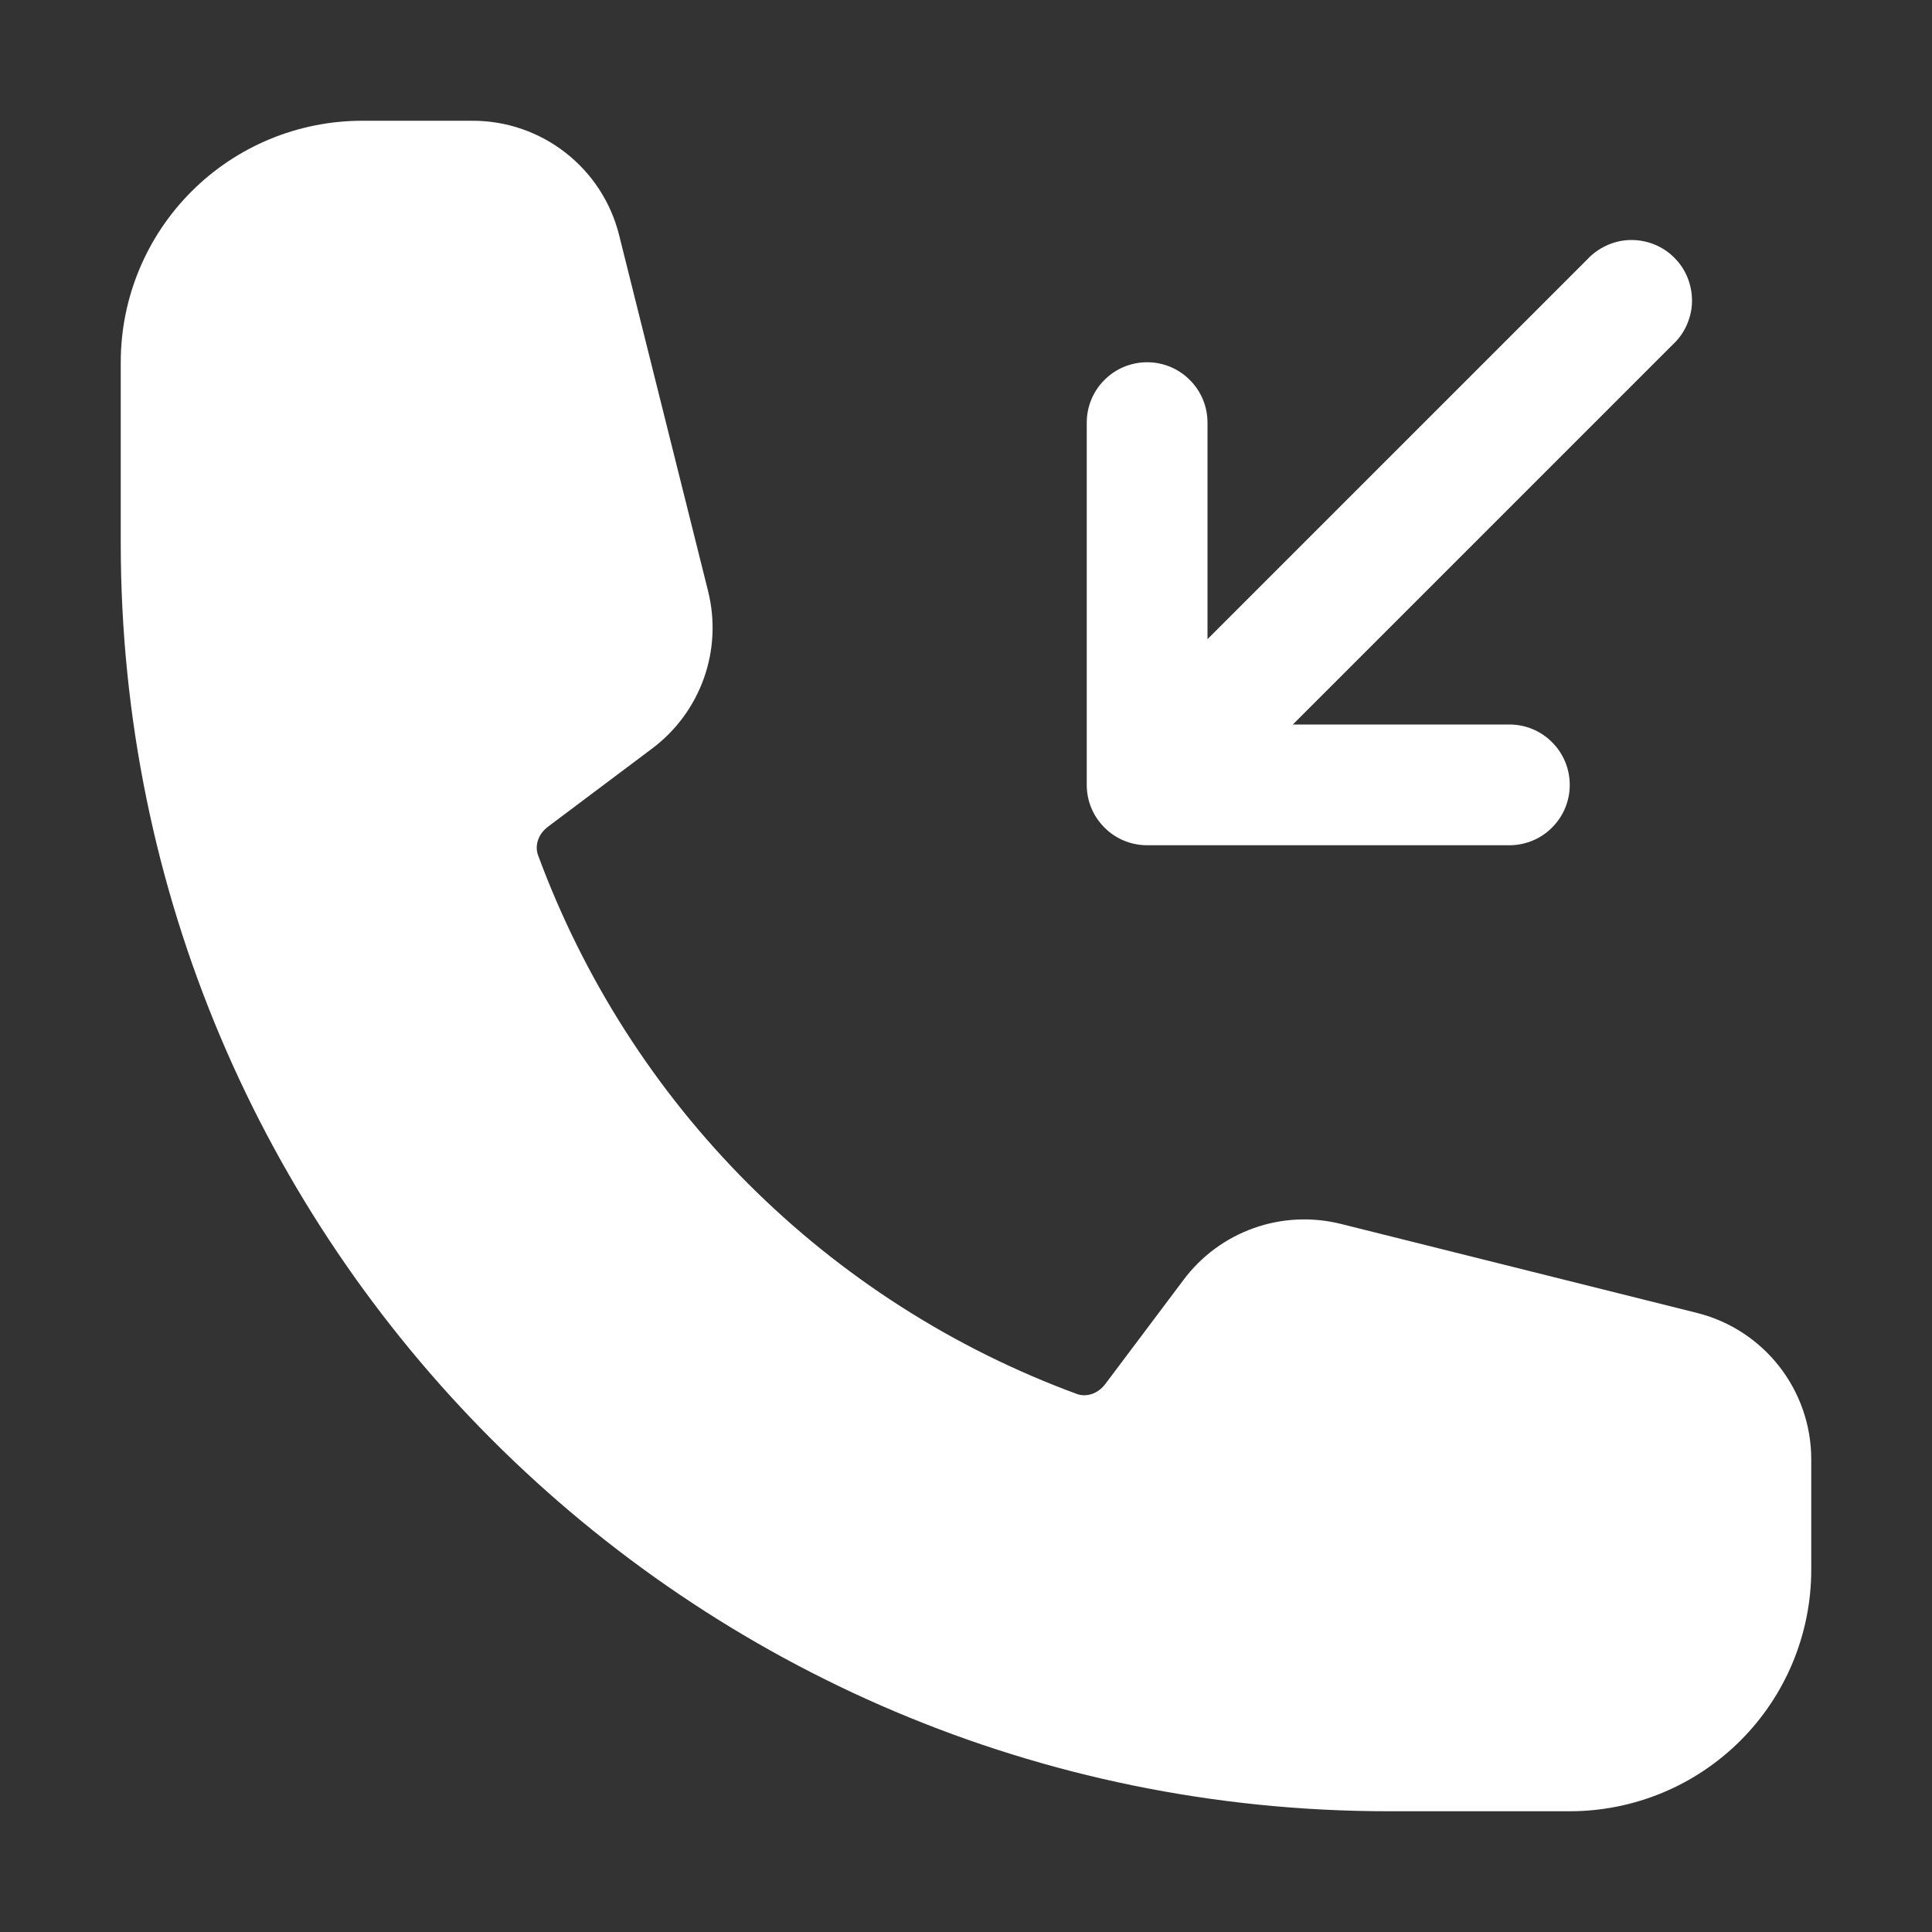
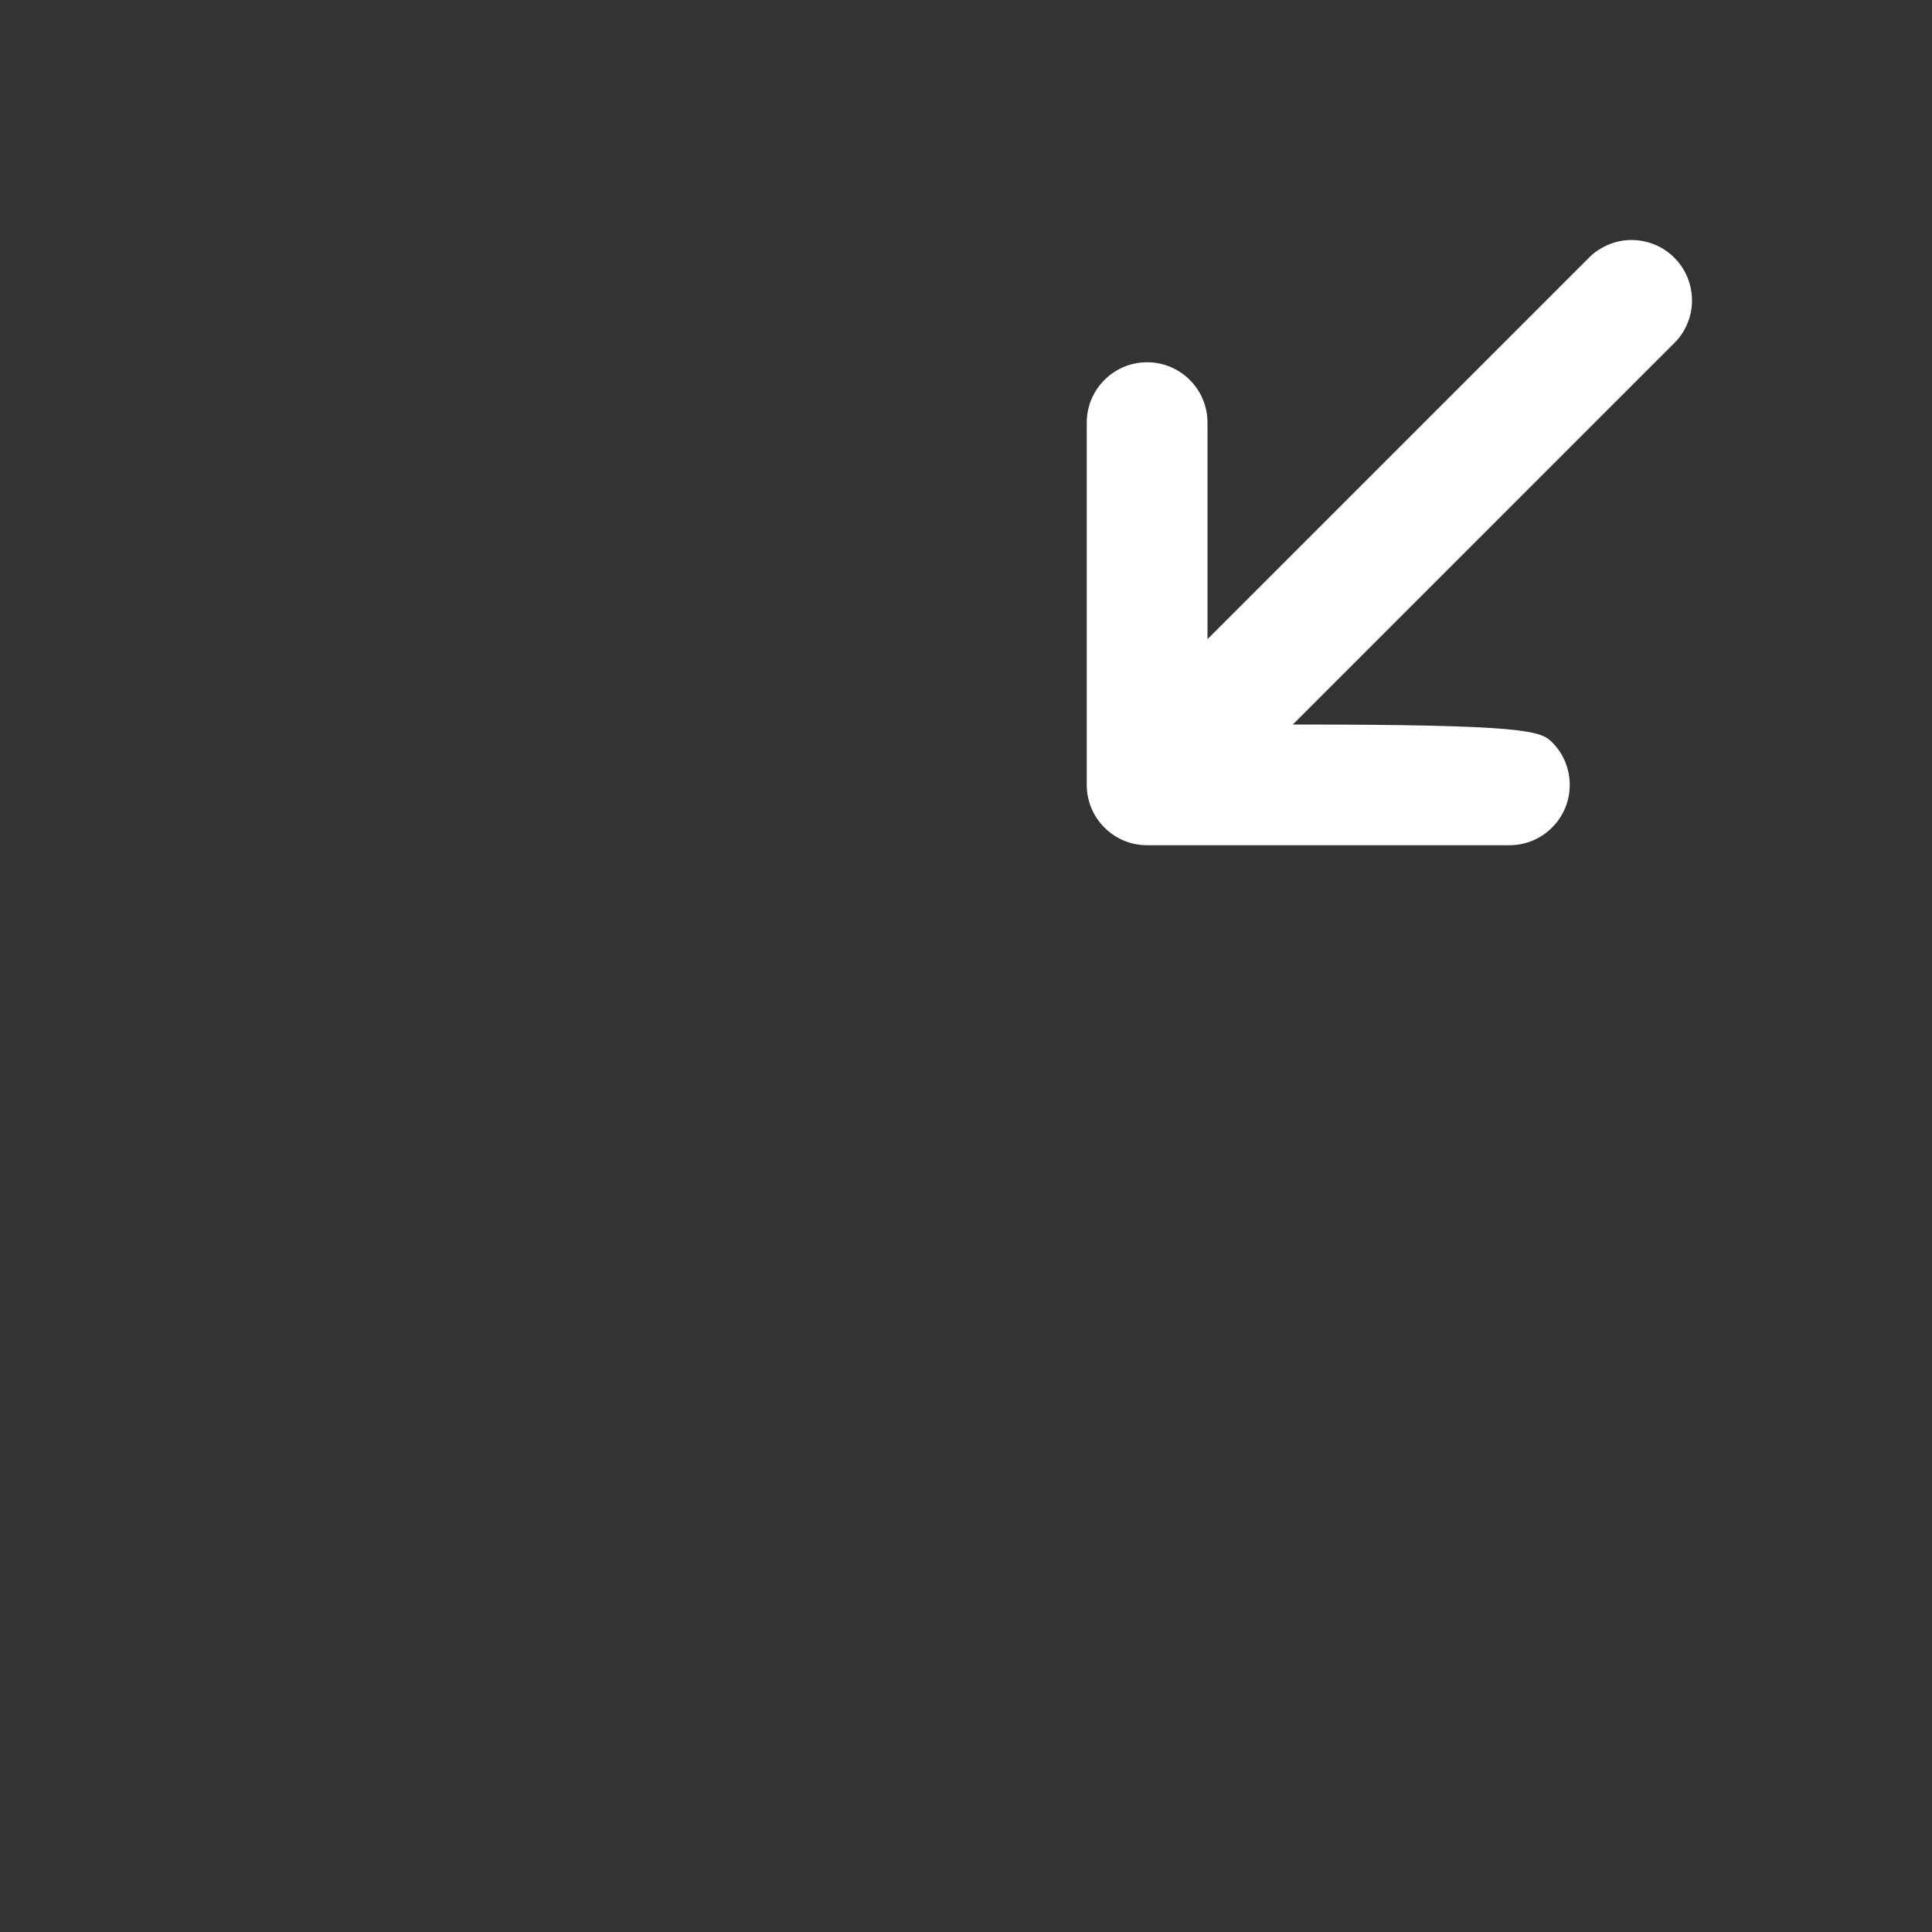
<svg xmlns="http://www.w3.org/2000/svg" width="18" height="18" viewBox="0 0 18 18" fill="none">
  <rect x="0" y="0" width="18" height="18" fill="#333333" stroke="none" />
-   <path fill-rule="evenodd" clip-rule="evenodd" d="M14.625 7.313C14.625 7.462 14.566 7.605 14.46 7.71C14.355 7.816 14.212 7.875 14.062 7.875H10.688C10.538 7.875 10.395 7.816 10.29 7.71C10.184 7.605 10.125 7.462 10.125 7.313V3.938C10.125 3.788 10.184 3.645 10.29 3.54C10.395 3.434 10.538 3.375 10.688 3.375C10.837 3.375 10.98 3.434 11.085 3.54C11.191 3.645 11.25 3.788 11.25 3.938V5.955L14.79 2.415C14.841 2.36 14.904 2.316 14.973 2.285C15.042 2.254 15.116 2.237 15.192 2.236C15.267 2.235 15.342 2.249 15.412 2.277C15.482 2.305 15.546 2.347 15.599 2.401C15.653 2.454 15.695 2.518 15.723 2.588C15.751 2.658 15.765 2.733 15.764 2.809C15.763 2.884 15.746 2.959 15.715 3.028C15.685 3.097 15.64 3.159 15.585 3.21L12.045 6.75H14.062C14.212 6.75 14.355 6.809 14.46 6.915C14.566 7.02 14.625 7.163 14.625 7.313Z" fill="white" />
-   <path fill-rule="evenodd" clip-rule="evenodd" d="M1.125 3.375C1.125 2.778 1.362 2.206 1.784 1.784C2.206 1.362 2.778 1.125 3.375 1.125H4.404C5.049 1.125 5.612 1.565 5.768 2.19L6.597 5.507C6.664 5.776 6.651 6.058 6.558 6.319C6.465 6.58 6.298 6.807 6.077 6.973L5.107 7.701C5.005 7.777 4.984 7.888 5.012 7.965C5.436 9.116 6.104 10.162 6.971 11.029C7.838 11.896 8.884 12.565 10.035 12.988C10.112 13.016 10.223 12.995 10.299 12.893L11.027 11.924C11.193 11.702 11.42 11.535 11.681 11.442C11.942 11.349 12.224 11.336 12.493 11.403L15.81 12.232C16.436 12.389 16.875 12.951 16.875 13.597V14.625C16.875 15.222 16.638 15.794 16.216 16.216C15.794 16.638 15.222 16.875 14.625 16.875H12.938C6.414 16.875 1.125 11.586 1.125 5.062V3.375Z" fill="white" />
+   <path fill-rule="evenodd" clip-rule="evenodd" d="M14.625 7.313C14.625 7.462 14.566 7.605 14.46 7.71C14.355 7.816 14.212 7.875 14.062 7.875H10.688C10.538 7.875 10.395 7.816 10.29 7.71C10.184 7.605 10.125 7.462 10.125 7.313V3.938C10.125 3.788 10.184 3.645 10.29 3.54C10.395 3.434 10.538 3.375 10.688 3.375C10.837 3.375 10.98 3.434 11.085 3.54C11.191 3.645 11.25 3.788 11.25 3.938V5.955L14.79 2.415C14.841 2.36 14.904 2.316 14.973 2.285C15.042 2.254 15.116 2.237 15.192 2.236C15.267 2.235 15.342 2.249 15.412 2.277C15.482 2.305 15.546 2.347 15.599 2.401C15.653 2.454 15.695 2.518 15.723 2.588C15.751 2.658 15.765 2.733 15.764 2.809C15.763 2.884 15.746 2.959 15.715 3.028C15.685 3.097 15.64 3.159 15.585 3.21L12.045 6.75C14.212 6.75 14.355 6.809 14.46 6.915C14.566 7.02 14.625 7.163 14.625 7.313Z" fill="white" />
</svg>